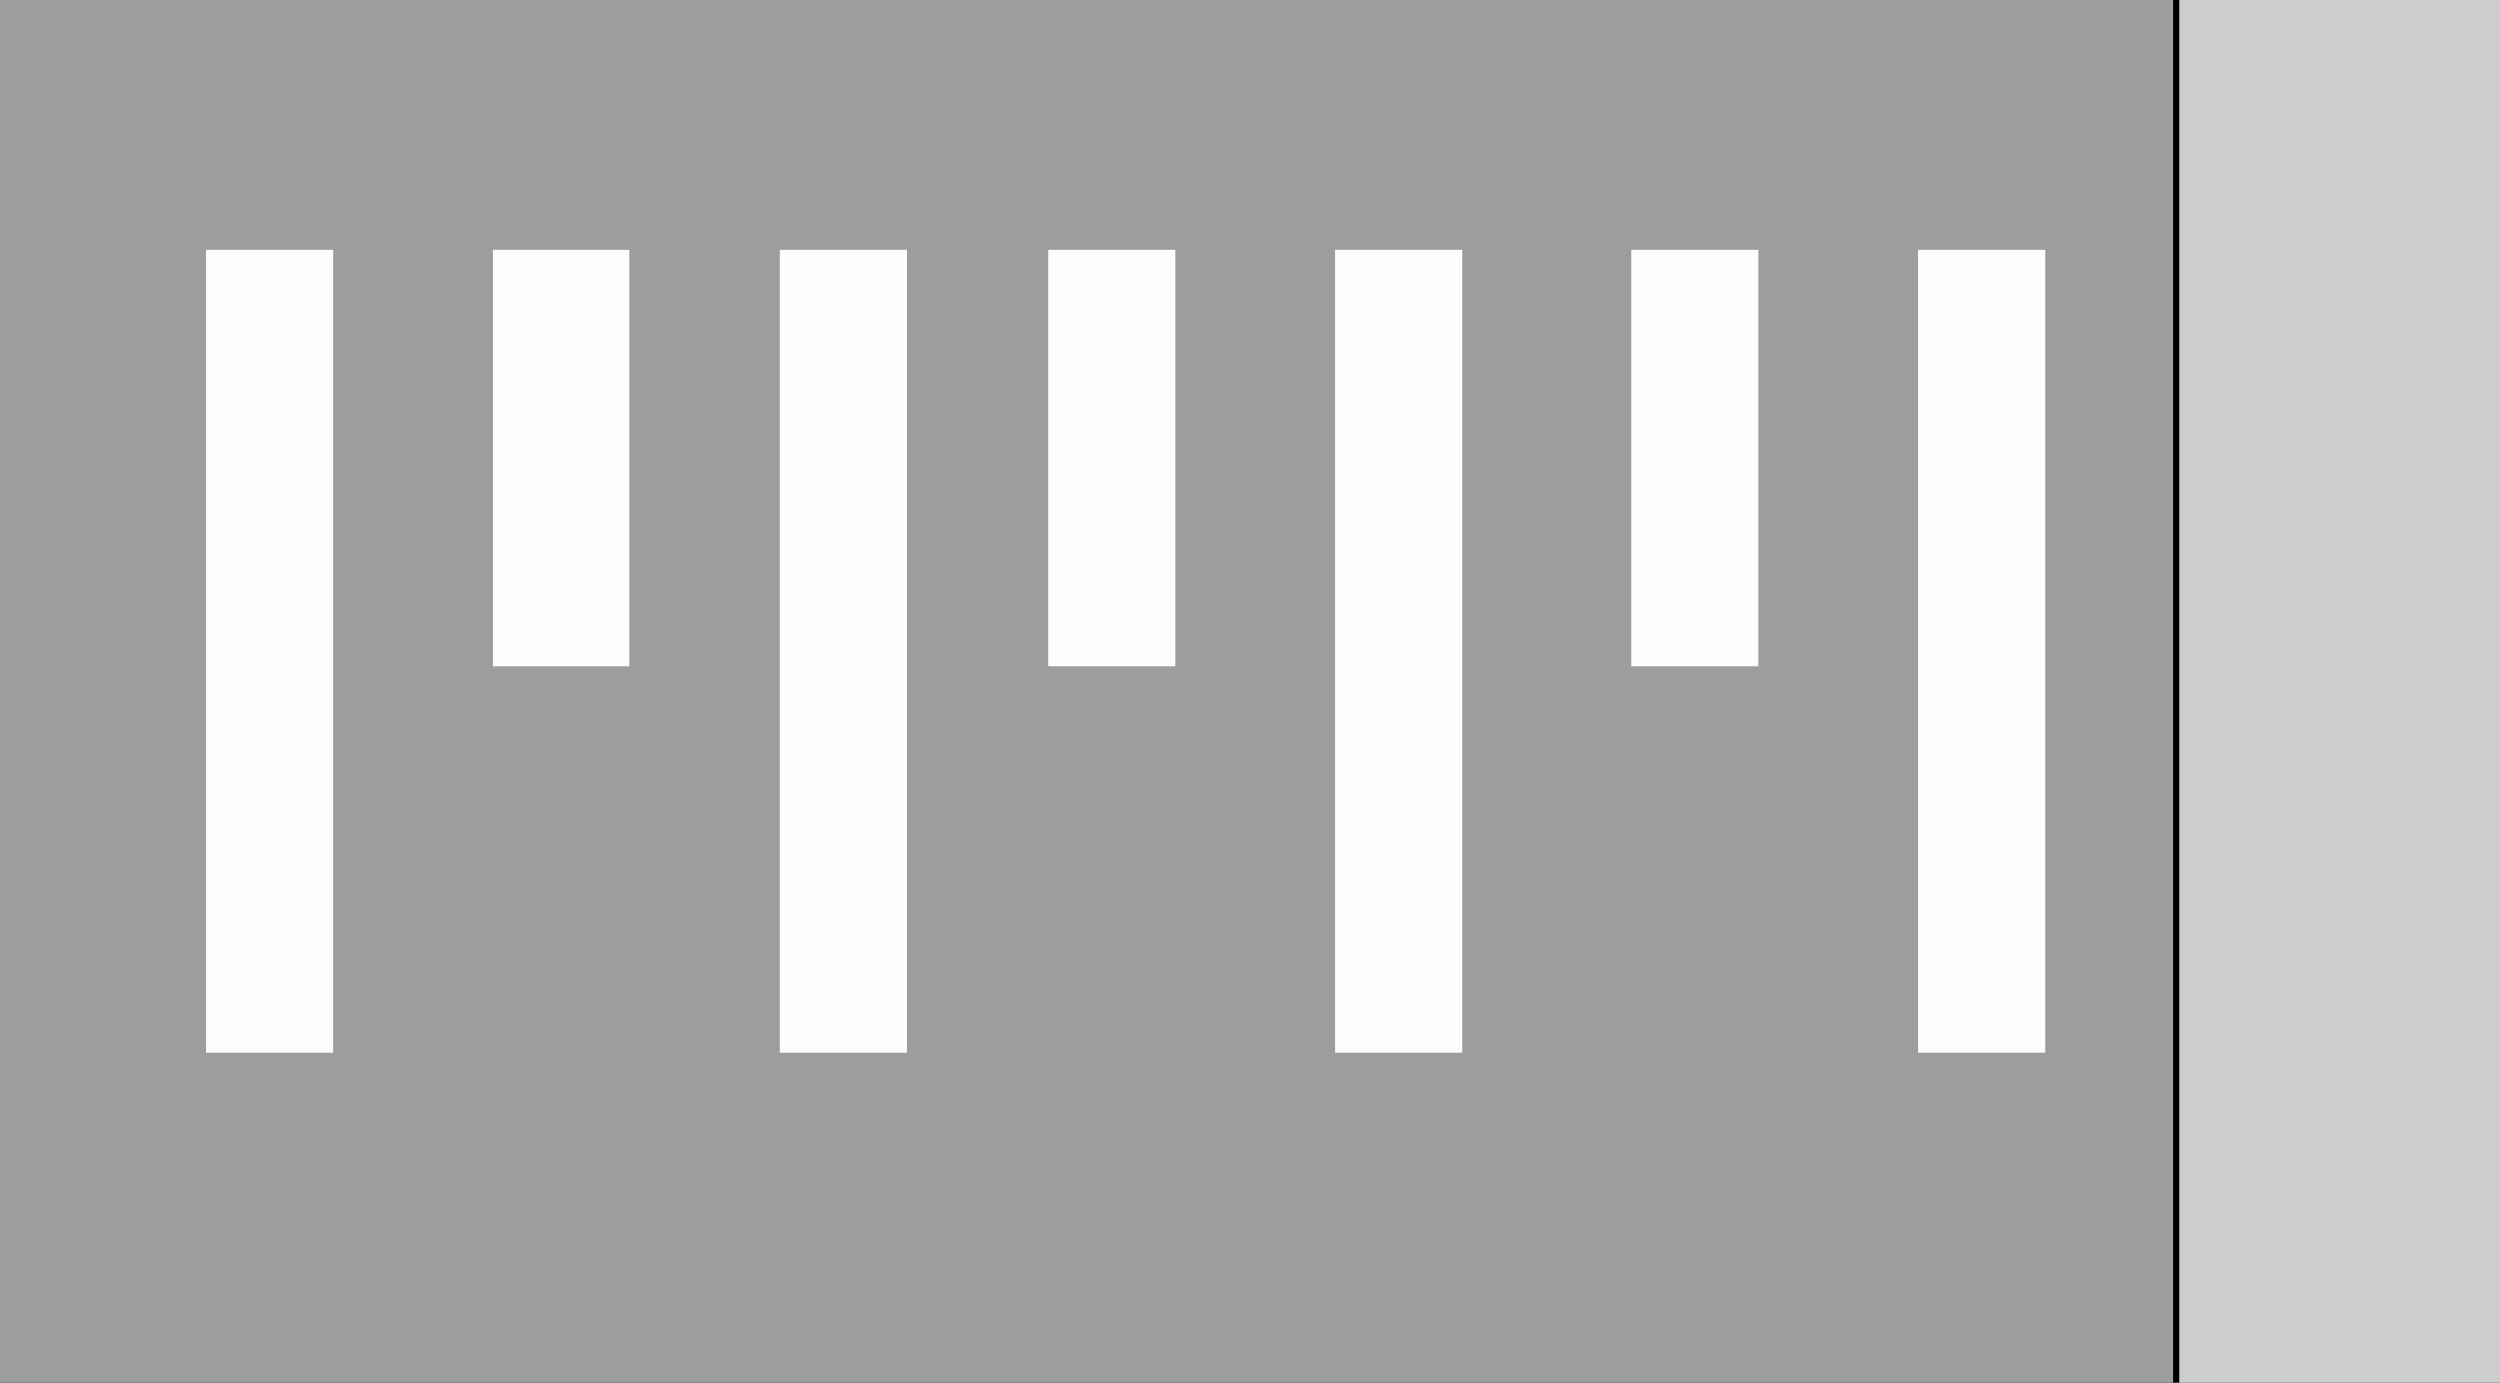
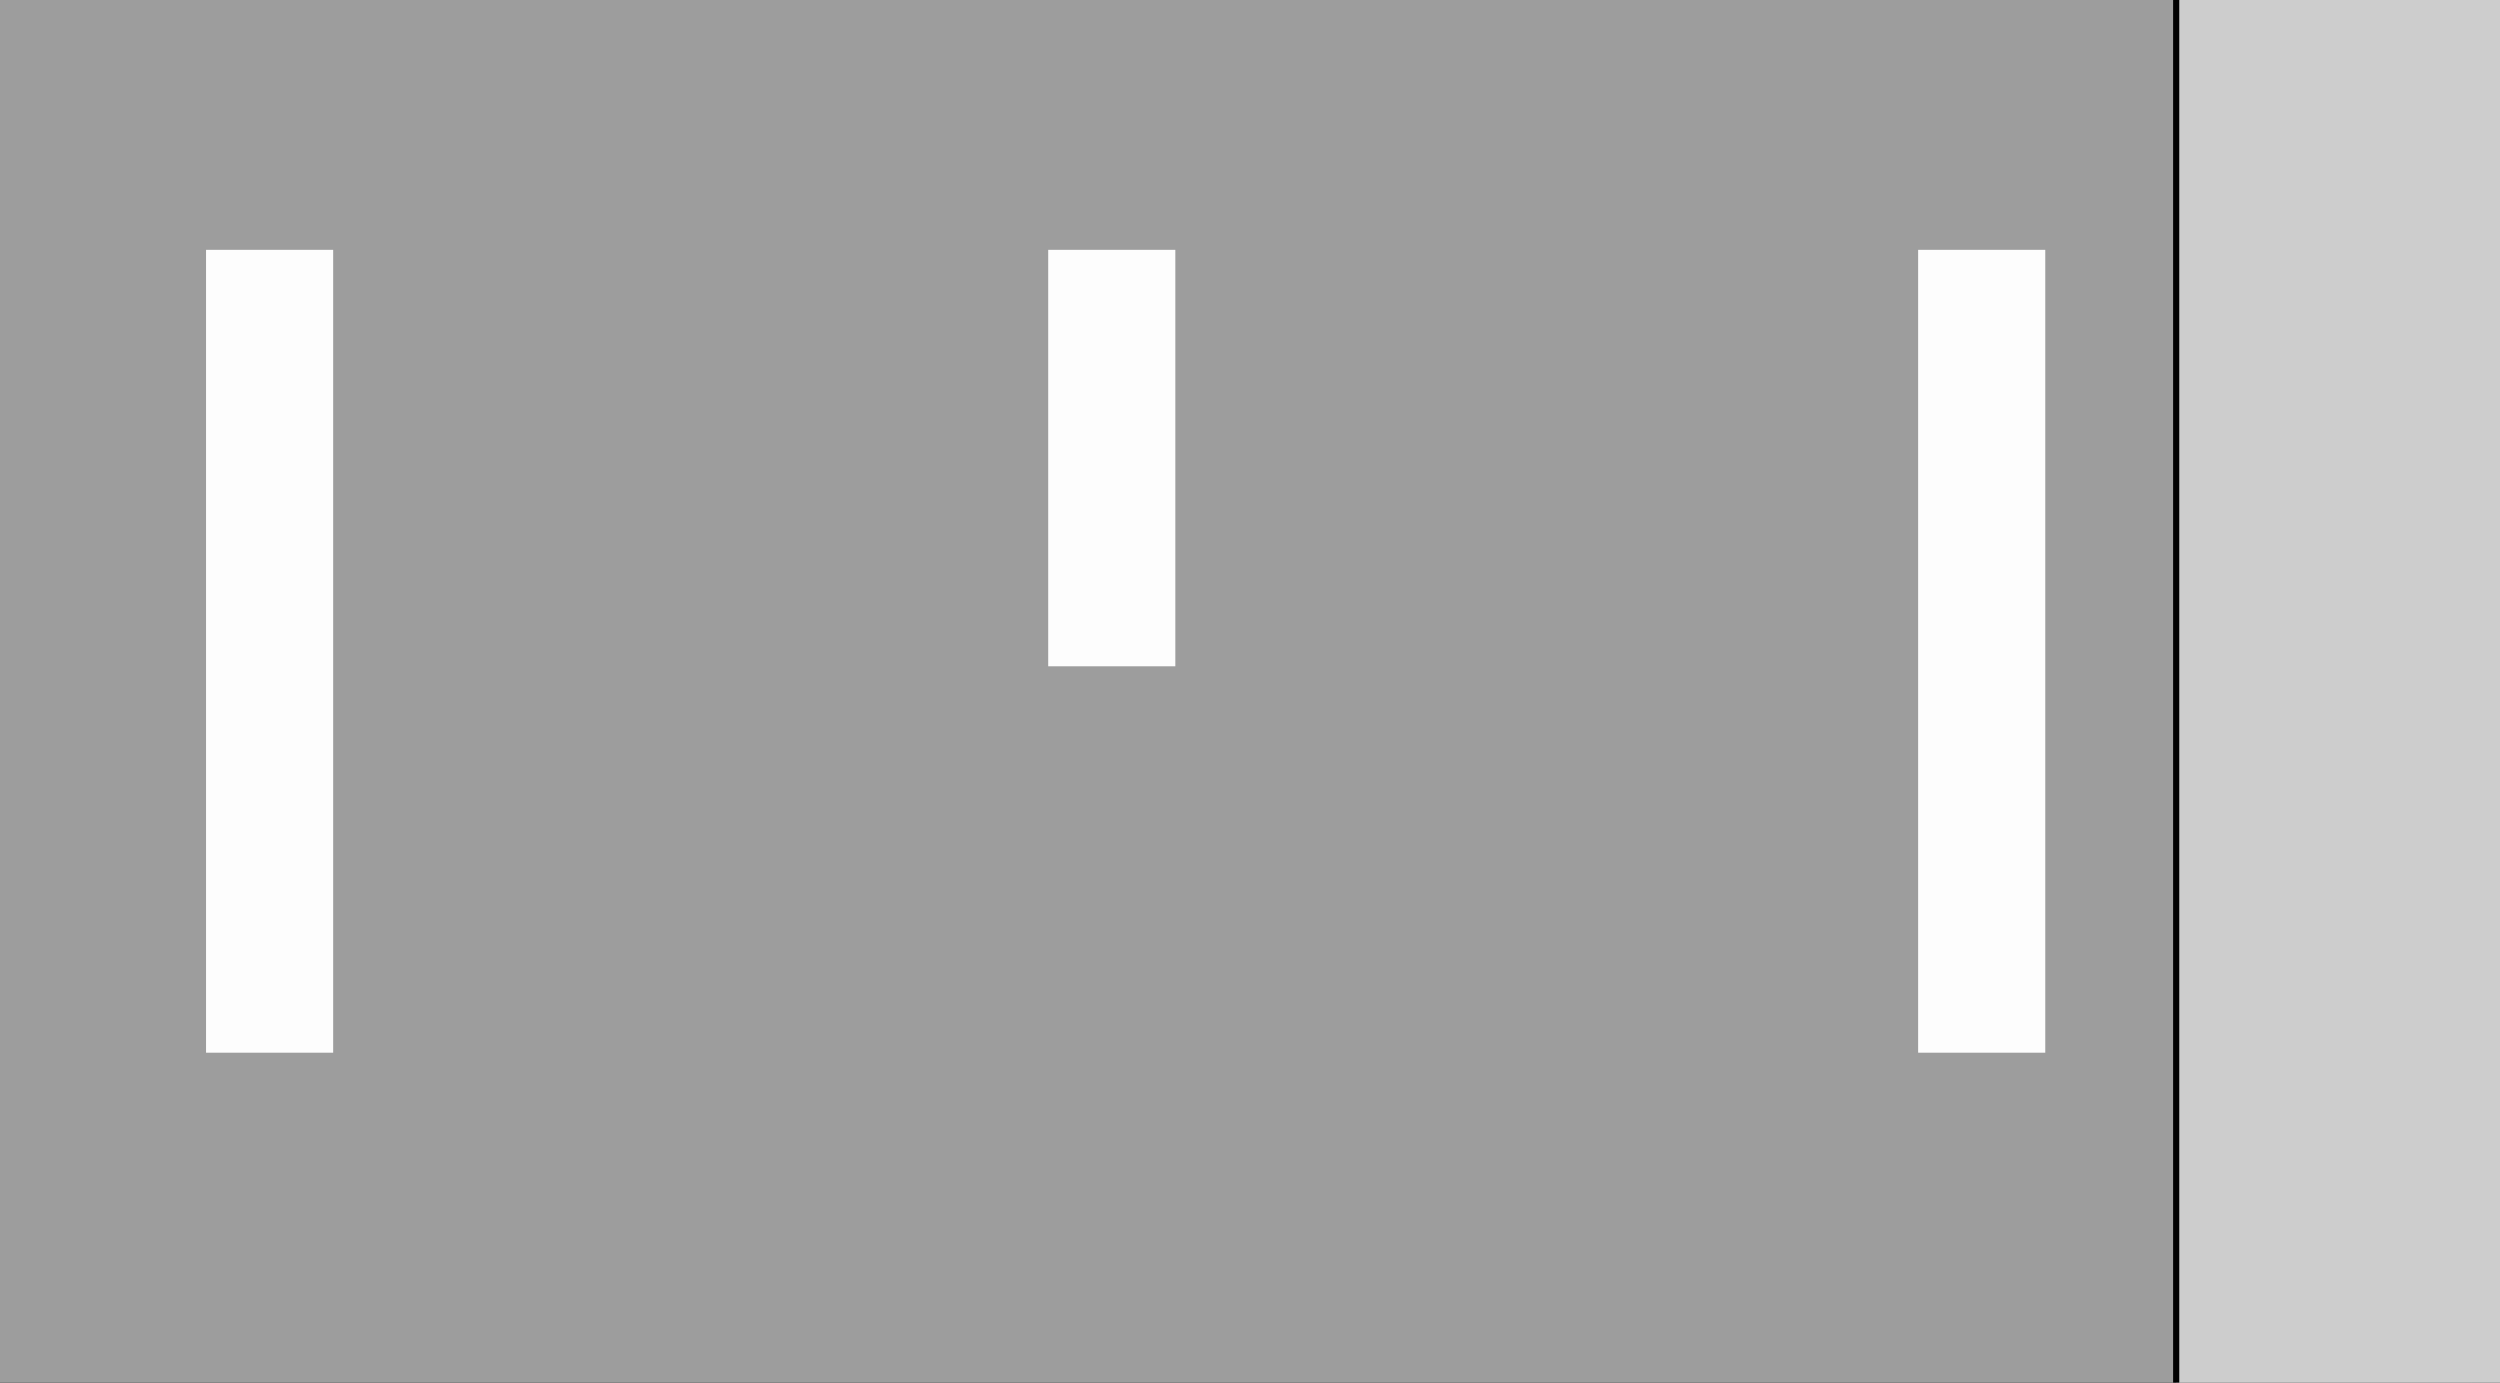
<svg xmlns="http://www.w3.org/2000/svg" xmlns:ns1="http://sodipodi.sourceforge.net/DTD/sodipodi-0.dtd" xmlns:ns2="http://www.inkscape.org/namespaces/inkscape" version="1.0" width="270.136" height="149.395" id="svg4675" ns1:version="0.32" ns2:version="0.45.1" ns1:docname="Znak_P-14.svg" ns2:output_extension="org.inkscape.output.svg.inkscape" ns1:docbase="D:\Documents and Settings\Maciek\Pulpit">
  <rect width="100%" height="100%" fill="#333333" stroke="none" />
  <ns1:namedview ns2:window-height="579" ns2:window-width="840" ns2:pageshadow="2" ns2:pageopacity="0.0" guidetolerance="10.0" gridtolerance="10.0" objecttolerance="10.0" borderopacity="1.0" bordercolor="#666666" pagecolor="#ffffff" id="base" showgrid="true" ns2:zoom="1.3832588" ns2:cx="176.80421" ns2:cy="74.627827" ns2:window-x="132" ns2:window-y="132" ns2:current-layer="svg4675" />
  <defs id="defs4677" />
  <g id="layer5" transform="matrix(1.176,0,0,1.082,0,1.507)">
    <rect width="227.092" height="138.586" rx="0" ry="0" x="0" y="-1.952" style="fill:#9d9d9d;fill-opacity:1;fill-rule:evenodd;stroke:none;stroke-width:1px;stroke-linecap:butt;stroke-linejoin:miter;stroke-opacity:1" id="rect4683" />
  </g>
  <g id="layer6" transform="matrix(0.503,0,0,1.165,148.297,-27.362)">
    <rect width="107.779" height="145.14" rx="17.269" ry="0" x="172.664" y="14.794" style="fill:#cdcdcd;fill-opacity:1;fill-rule:evenodd;stroke:#000000;stroke-width:1.323;stroke-linecap:butt;stroke-linejoin:miter;stroke-miterlimit:4;stroke-dasharray:none;stroke-opacity:1" id="rect9400" />
  </g>
  <rect style="opacity:0.98;fill:#ffffff;fill-opacity:1;fill-rule:evenodd;stroke:none;stroke-width:7.5;stroke-miterlimit:4;stroke-dasharray:none;stroke-opacity:1" id="rect2165" width="13.736" height="86.752" x="207.264" y="26.996" />
-   <rect style="opacity:0.98;fill:#ffffff;fill-opacity:1;fill-rule:evenodd;stroke:none;stroke-width:7.5;stroke-miterlimit:4;stroke-dasharray:none;stroke-opacity:1" id="rect2167" width="13.736" height="45" x="176.264" y="26.996" />
-   <rect style="opacity:0.98;fill:#ffffff;fill-opacity:1;fill-rule:evenodd;stroke:none;stroke-width:7.5;stroke-miterlimit:4;stroke-dasharray:none;stroke-opacity:1" id="rect2169" width="13.736" height="86.752" x="144.264" y="26.996" />
  <rect style="opacity:0.98;fill:#ffffff;fill-opacity:1;fill-rule:evenodd;stroke:none;stroke-width:7.5;stroke-miterlimit:4;stroke-dasharray:none;stroke-opacity:1" id="rect2171" width="13.736" height="45" x="113.264" y="26.996" />
-   <rect style="opacity:0.98;fill:#ffffff;fill-opacity:1;fill-rule:evenodd;stroke:none;stroke-width:7.5;stroke-miterlimit:4;stroke-dasharray:none;stroke-opacity:1" id="rect2173" width="13.736" height="86.752" x="84.264" y="26.996" />
-   <rect style="opacity:0.98;fill:#ffffff;fill-opacity:1;fill-rule:evenodd;stroke:none;stroke-width:7.5;stroke-miterlimit:4;stroke-dasharray:none;stroke-opacity:1" id="rect2175" width="14.736" height="45" x="53.264" y="26.996" />
  <rect style="opacity:0.98;fill:#ffffff;fill-opacity:1;fill-rule:evenodd;stroke:none;stroke-width:7.5;stroke-miterlimit:4;stroke-dasharray:none;stroke-opacity:1" id="rect2177" width="13.736" height="86.752" x="22.264" y="26.996" />
</svg>